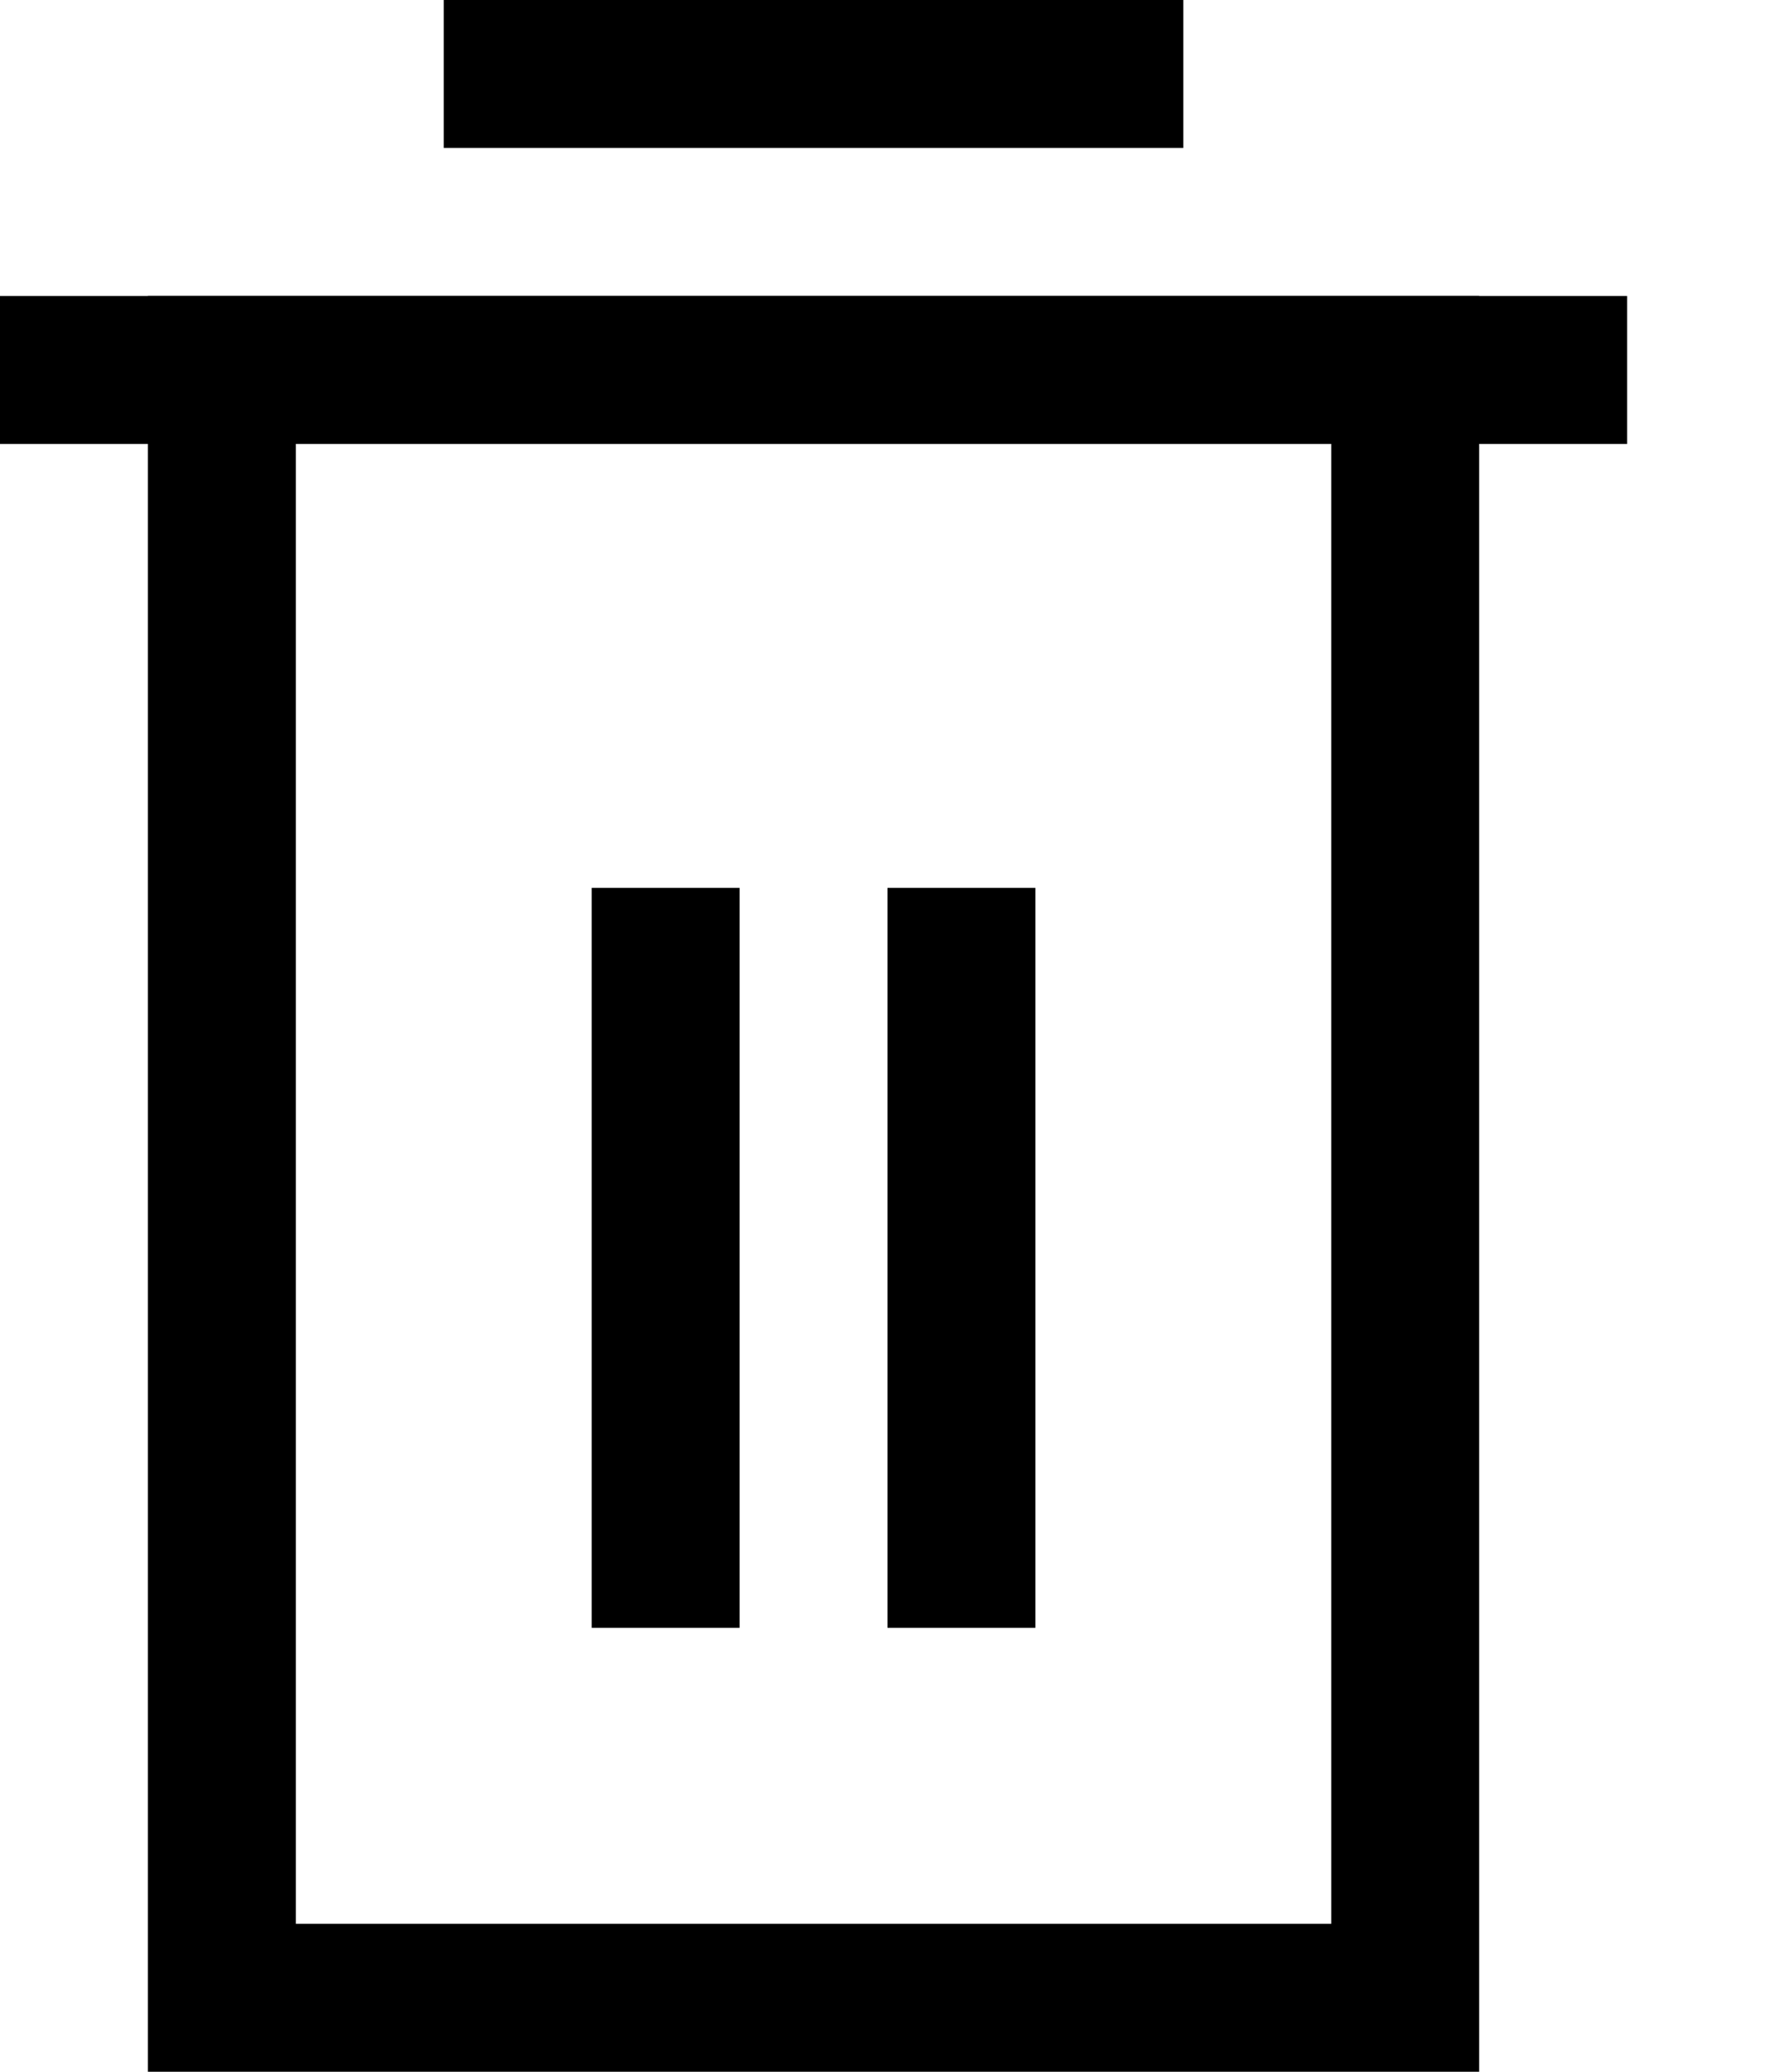
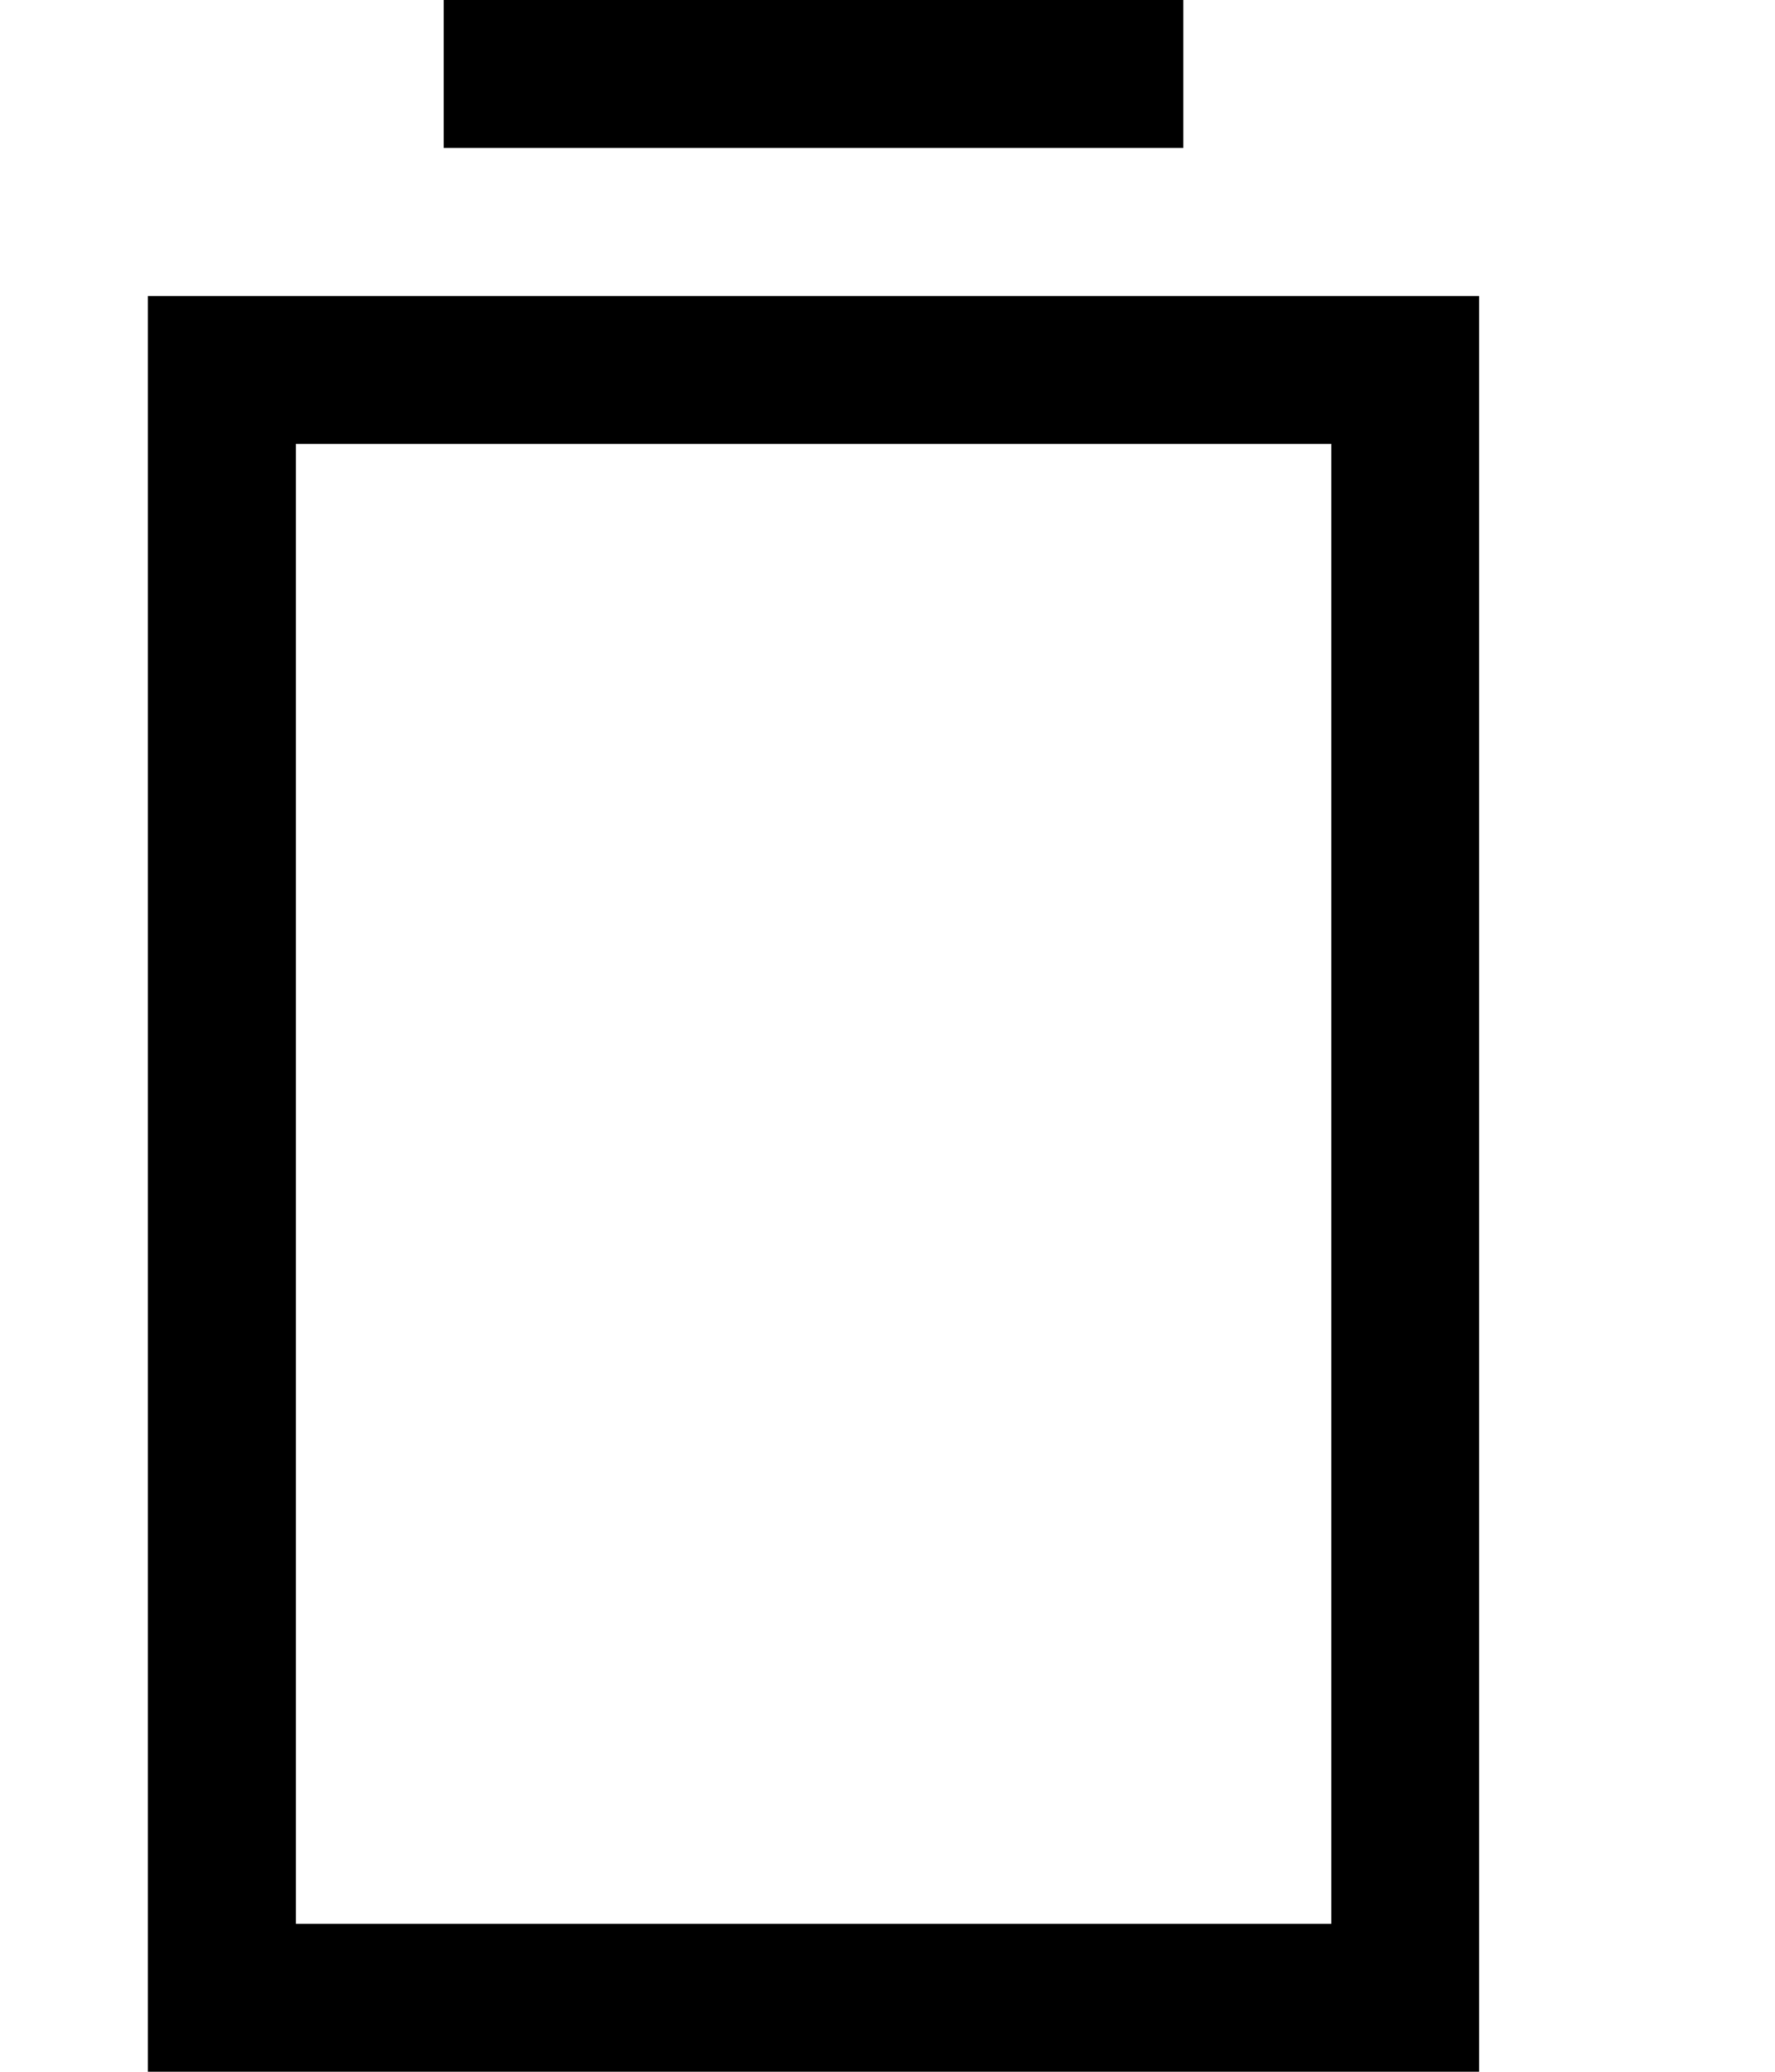
<svg xmlns="http://www.w3.org/2000/svg" width="12" height="14" viewBox="0 0 12 14">
  <rect width="5" height="1" fill="#000" x="3" y="0" />
-   <rect width="11" height="1" fill="#000" x="0" y="2" />
  <path fill="#000" d="M9,3 L9,13 L2,13 L2,3 L9,3 L9,3 Z M10,2 L9,2 L2,2 L1,2 L1,3 L1,13 L1,14 L2,14 L9,14 L10,14 L10,13 L10,3 L10,2 L10,2 L10,2 Z" />
-   <rect width="1" height="5" fill="#000" x="4" y="6" />
-   <rect width="1" height="5" fill="#000" x="6" y="6" />
</svg>